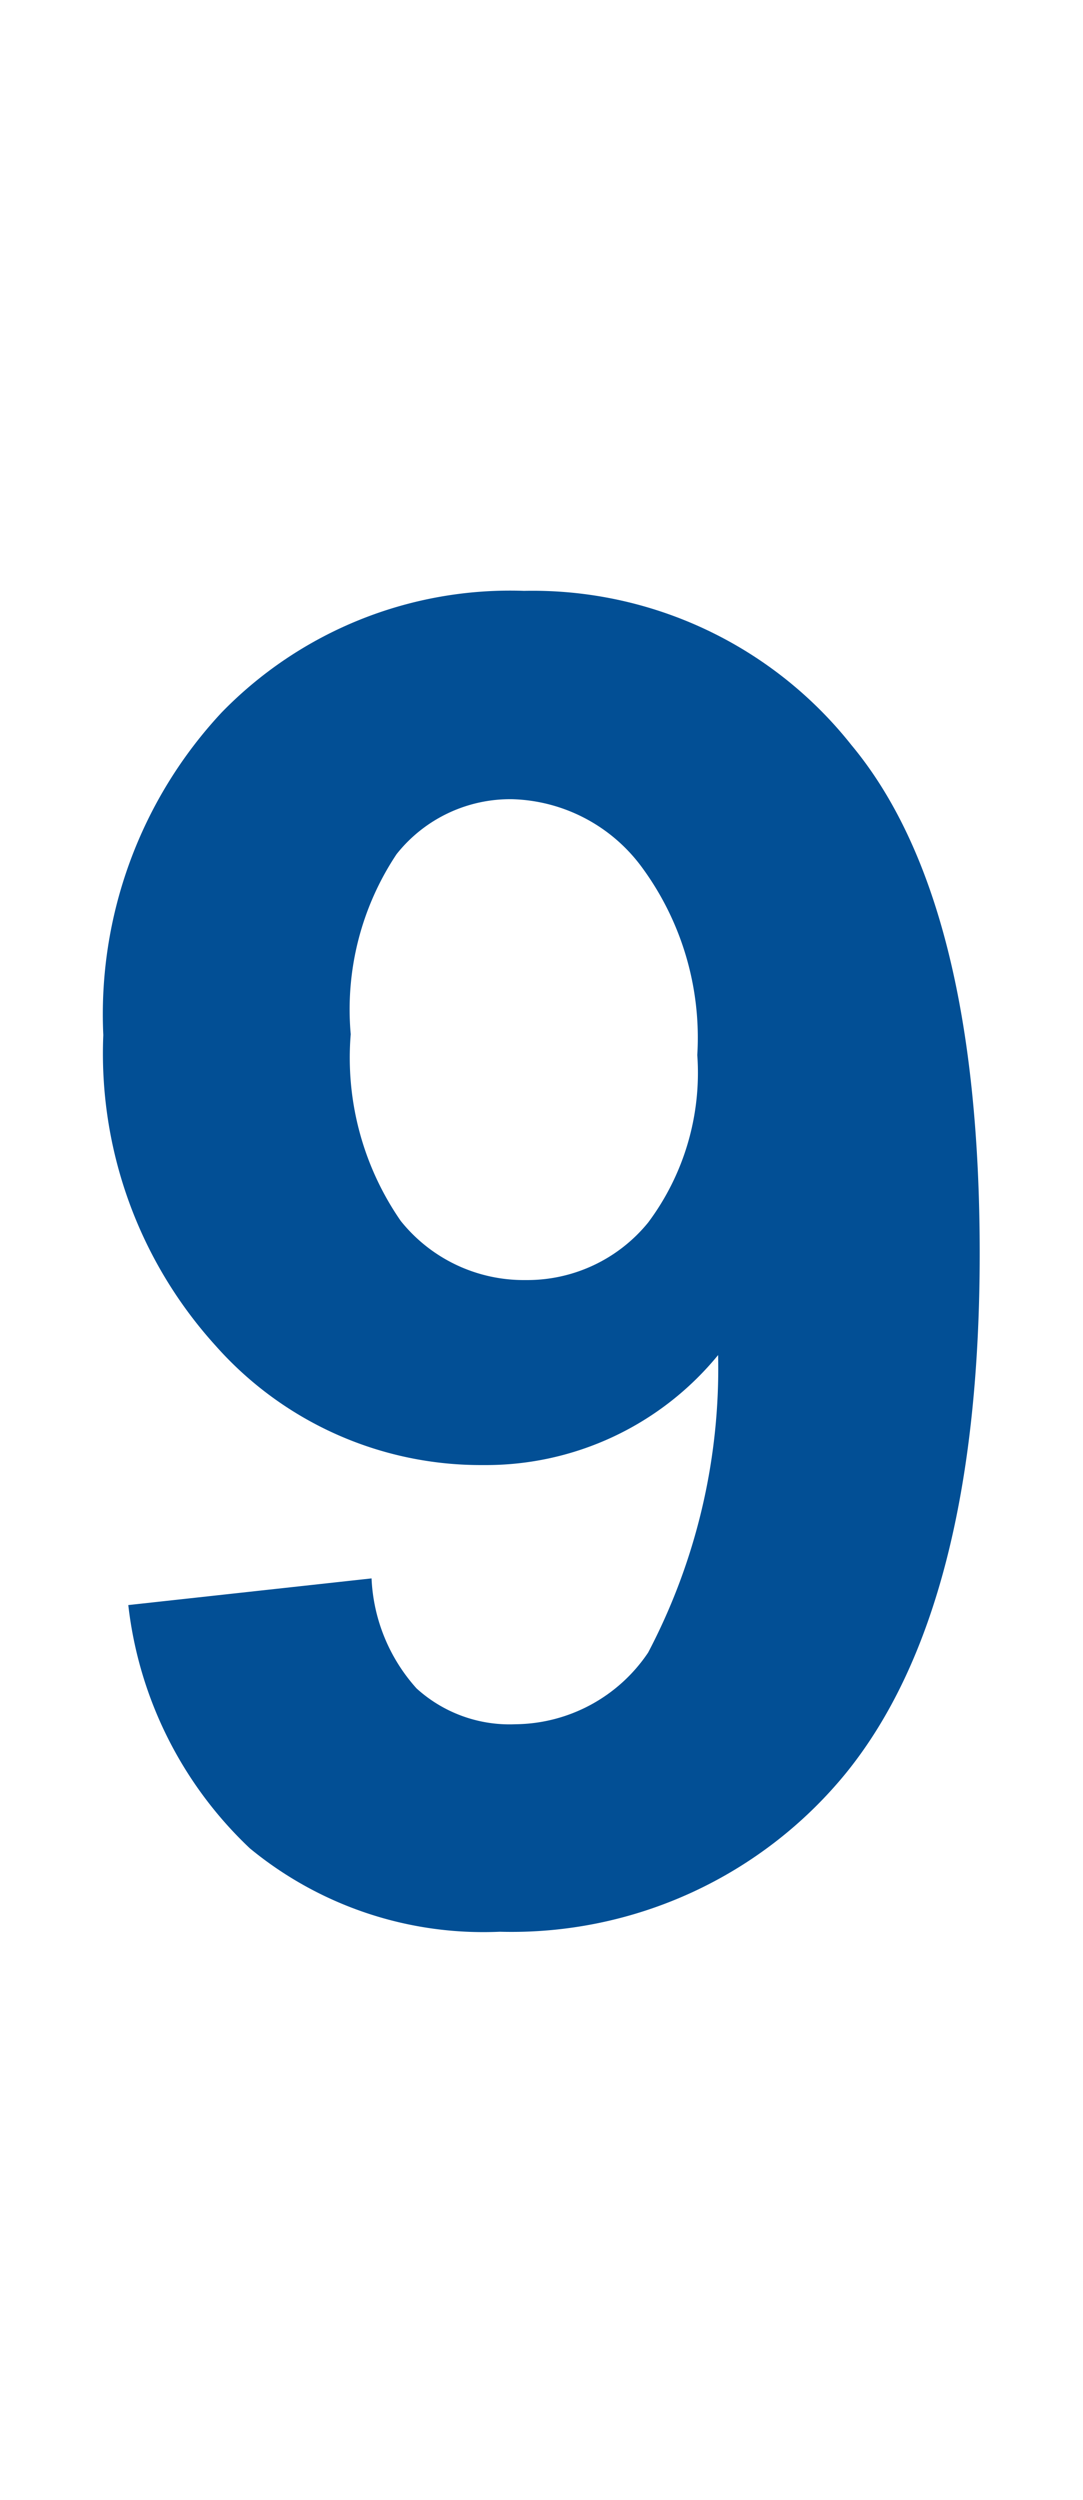
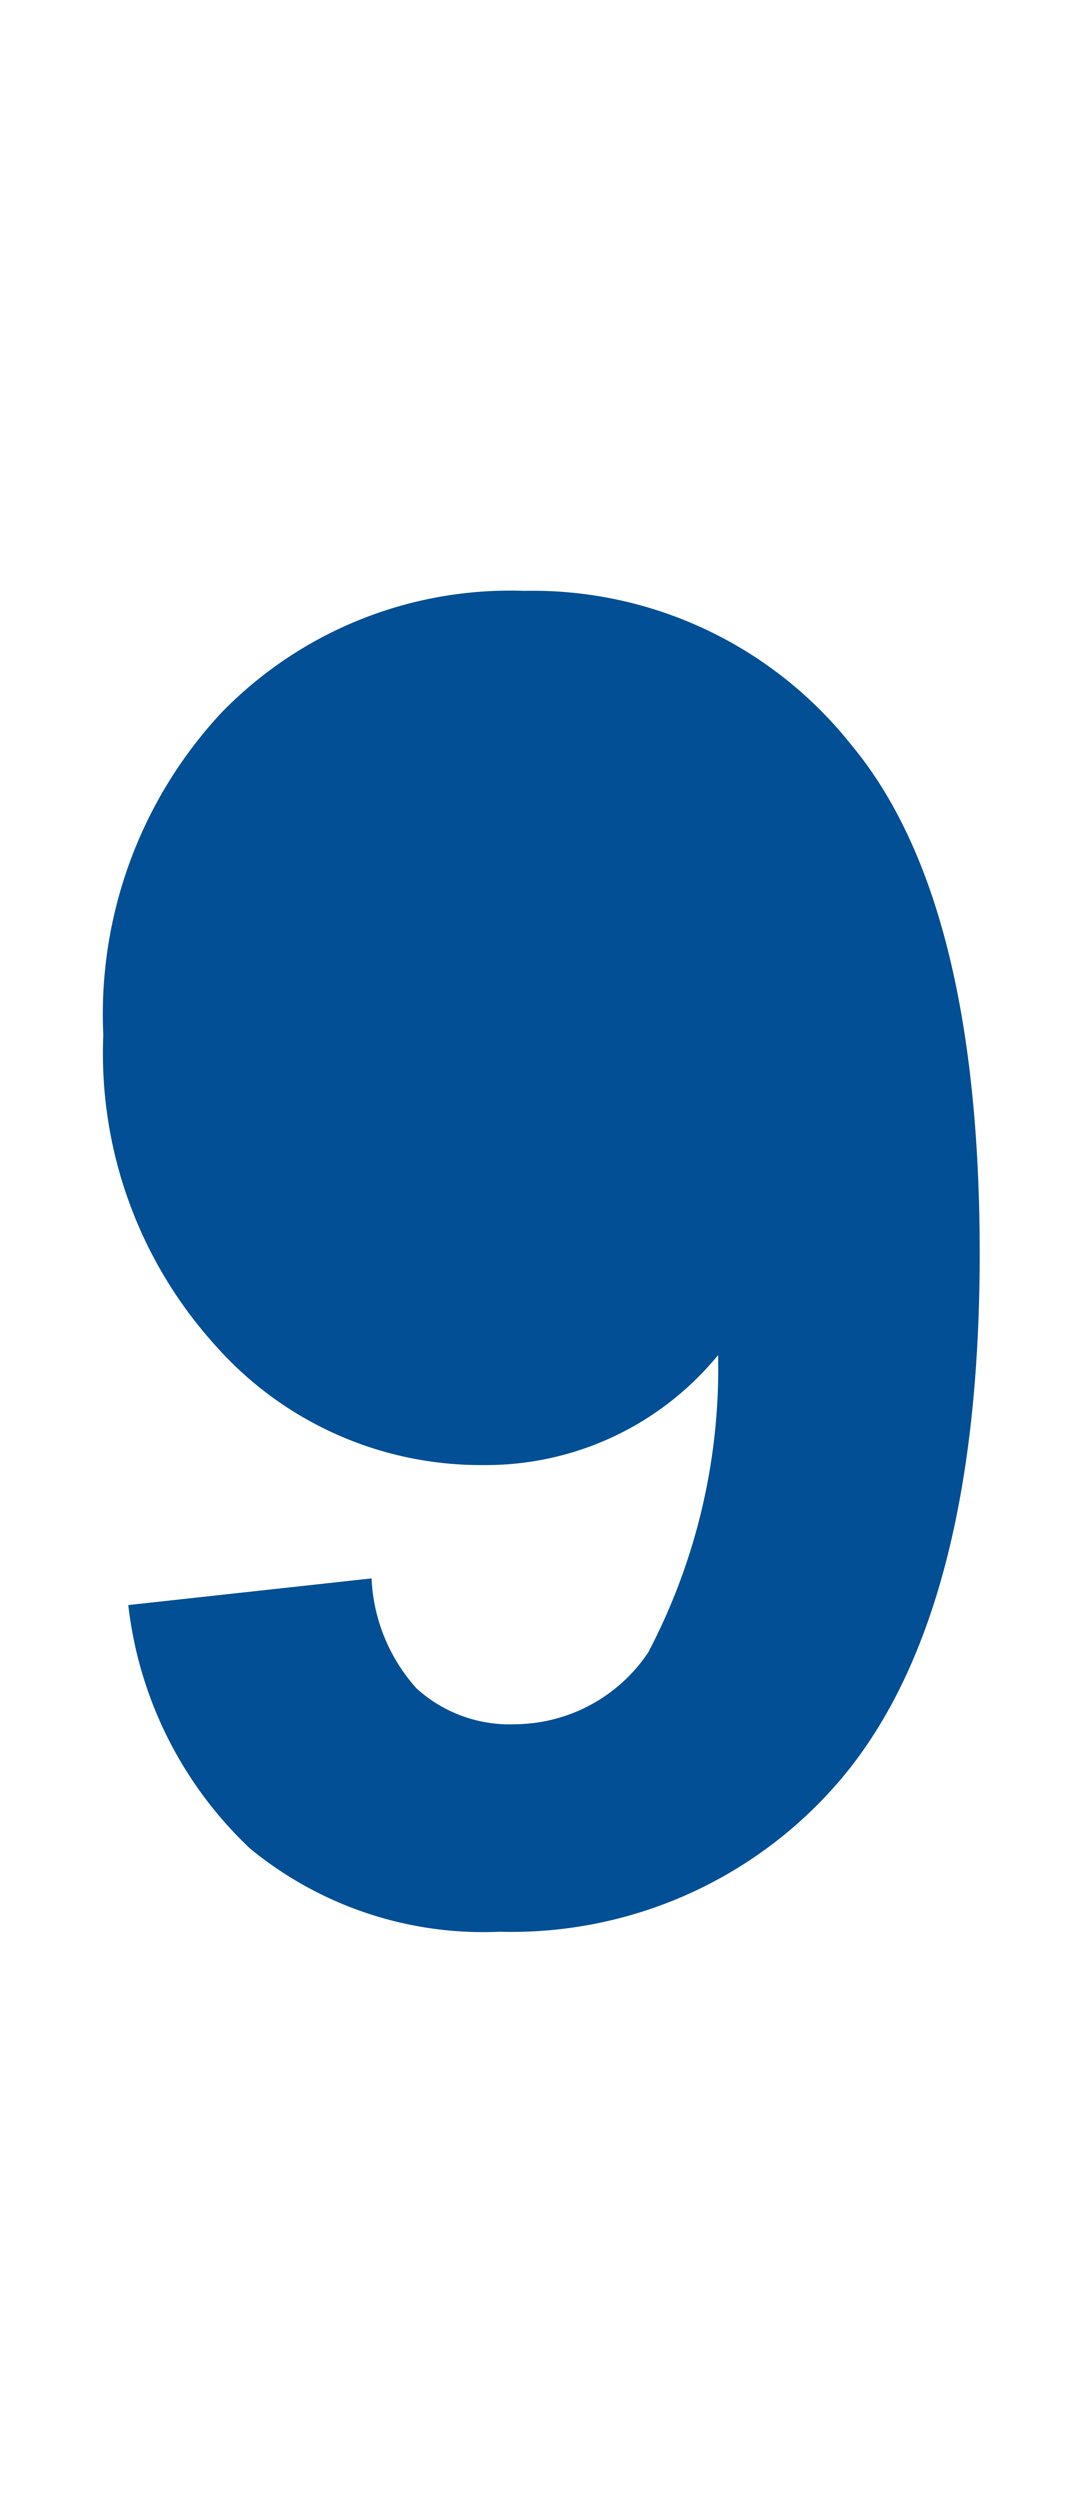
<svg xmlns="http://www.w3.org/2000/svg" data-name="Ebene 1" viewBox="0 0 13 30" width="13" height="30">
-   <path class="cls-1" fill="#024f95" d="M1.54 19.26l2.92-.32A2.11 2.11 0 0 0 5 20.26a1.66 1.66 0 0 0 1.19.43 1.94 1.94 0 0 0 1.59-.86 7.33 7.33 0 0 0 .84-3.57 3.6 3.6 0 0 1-2.82 1.32 4.25 4.25 0 0 1-3.21-1.43 5.22 5.22 0 0 1-1.35-3.73 5.31 5.31 0 0 1 1.42-3.87 4.83 4.83 0 0 1 3.63-1.46 4.88 4.88 0 0 1 3.93 1.85q1.54 1.85 1.54 6.1t-1.6 6.23A5.18 5.18 0 0 1 6 23.18a4.41 4.41 0 0 1-3-1 4.75 4.75 0 0 1-1.46-2.92zm6.83-6.6a3.45 3.45 0 0 0-.67-2.26 2 2 0 0 0-1.55-.81 1.74 1.74 0 0 0-1.39.66 3.36 3.36 0 0 0-.55 2.16 3.44 3.44 0 0 0 .6 2.24 1.89 1.89 0 0 0 1.5.71 1.87 1.87 0 0 0 1.47-.69 3 3 0 0 0 .59-2.01z" />
+   <path class="cls-1" fill="#024f95" d="M1.54 19.26l2.92-.32A2.11 2.11 0 0 0 5 20.26a1.66 1.66 0 0 0 1.19.43 1.94 1.94 0 0 0 1.59-.86 7.33 7.33 0 0 0 .84-3.57 3.6 3.6 0 0 1-2.82 1.32 4.25 4.25 0 0 1-3.21-1.43 5.22 5.22 0 0 1-1.35-3.73 5.31 5.31 0 0 1 1.42-3.87 4.83 4.83 0 0 1 3.63-1.46 4.88 4.88 0 0 1 3.93 1.85q1.54 1.85 1.54 6.1t-1.6 6.23A5.18 5.18 0 0 1 6 23.18a4.41 4.41 0 0 1-3-1 4.75 4.75 0 0 1-1.46-2.92zm6.83-6.6z" />
</svg>